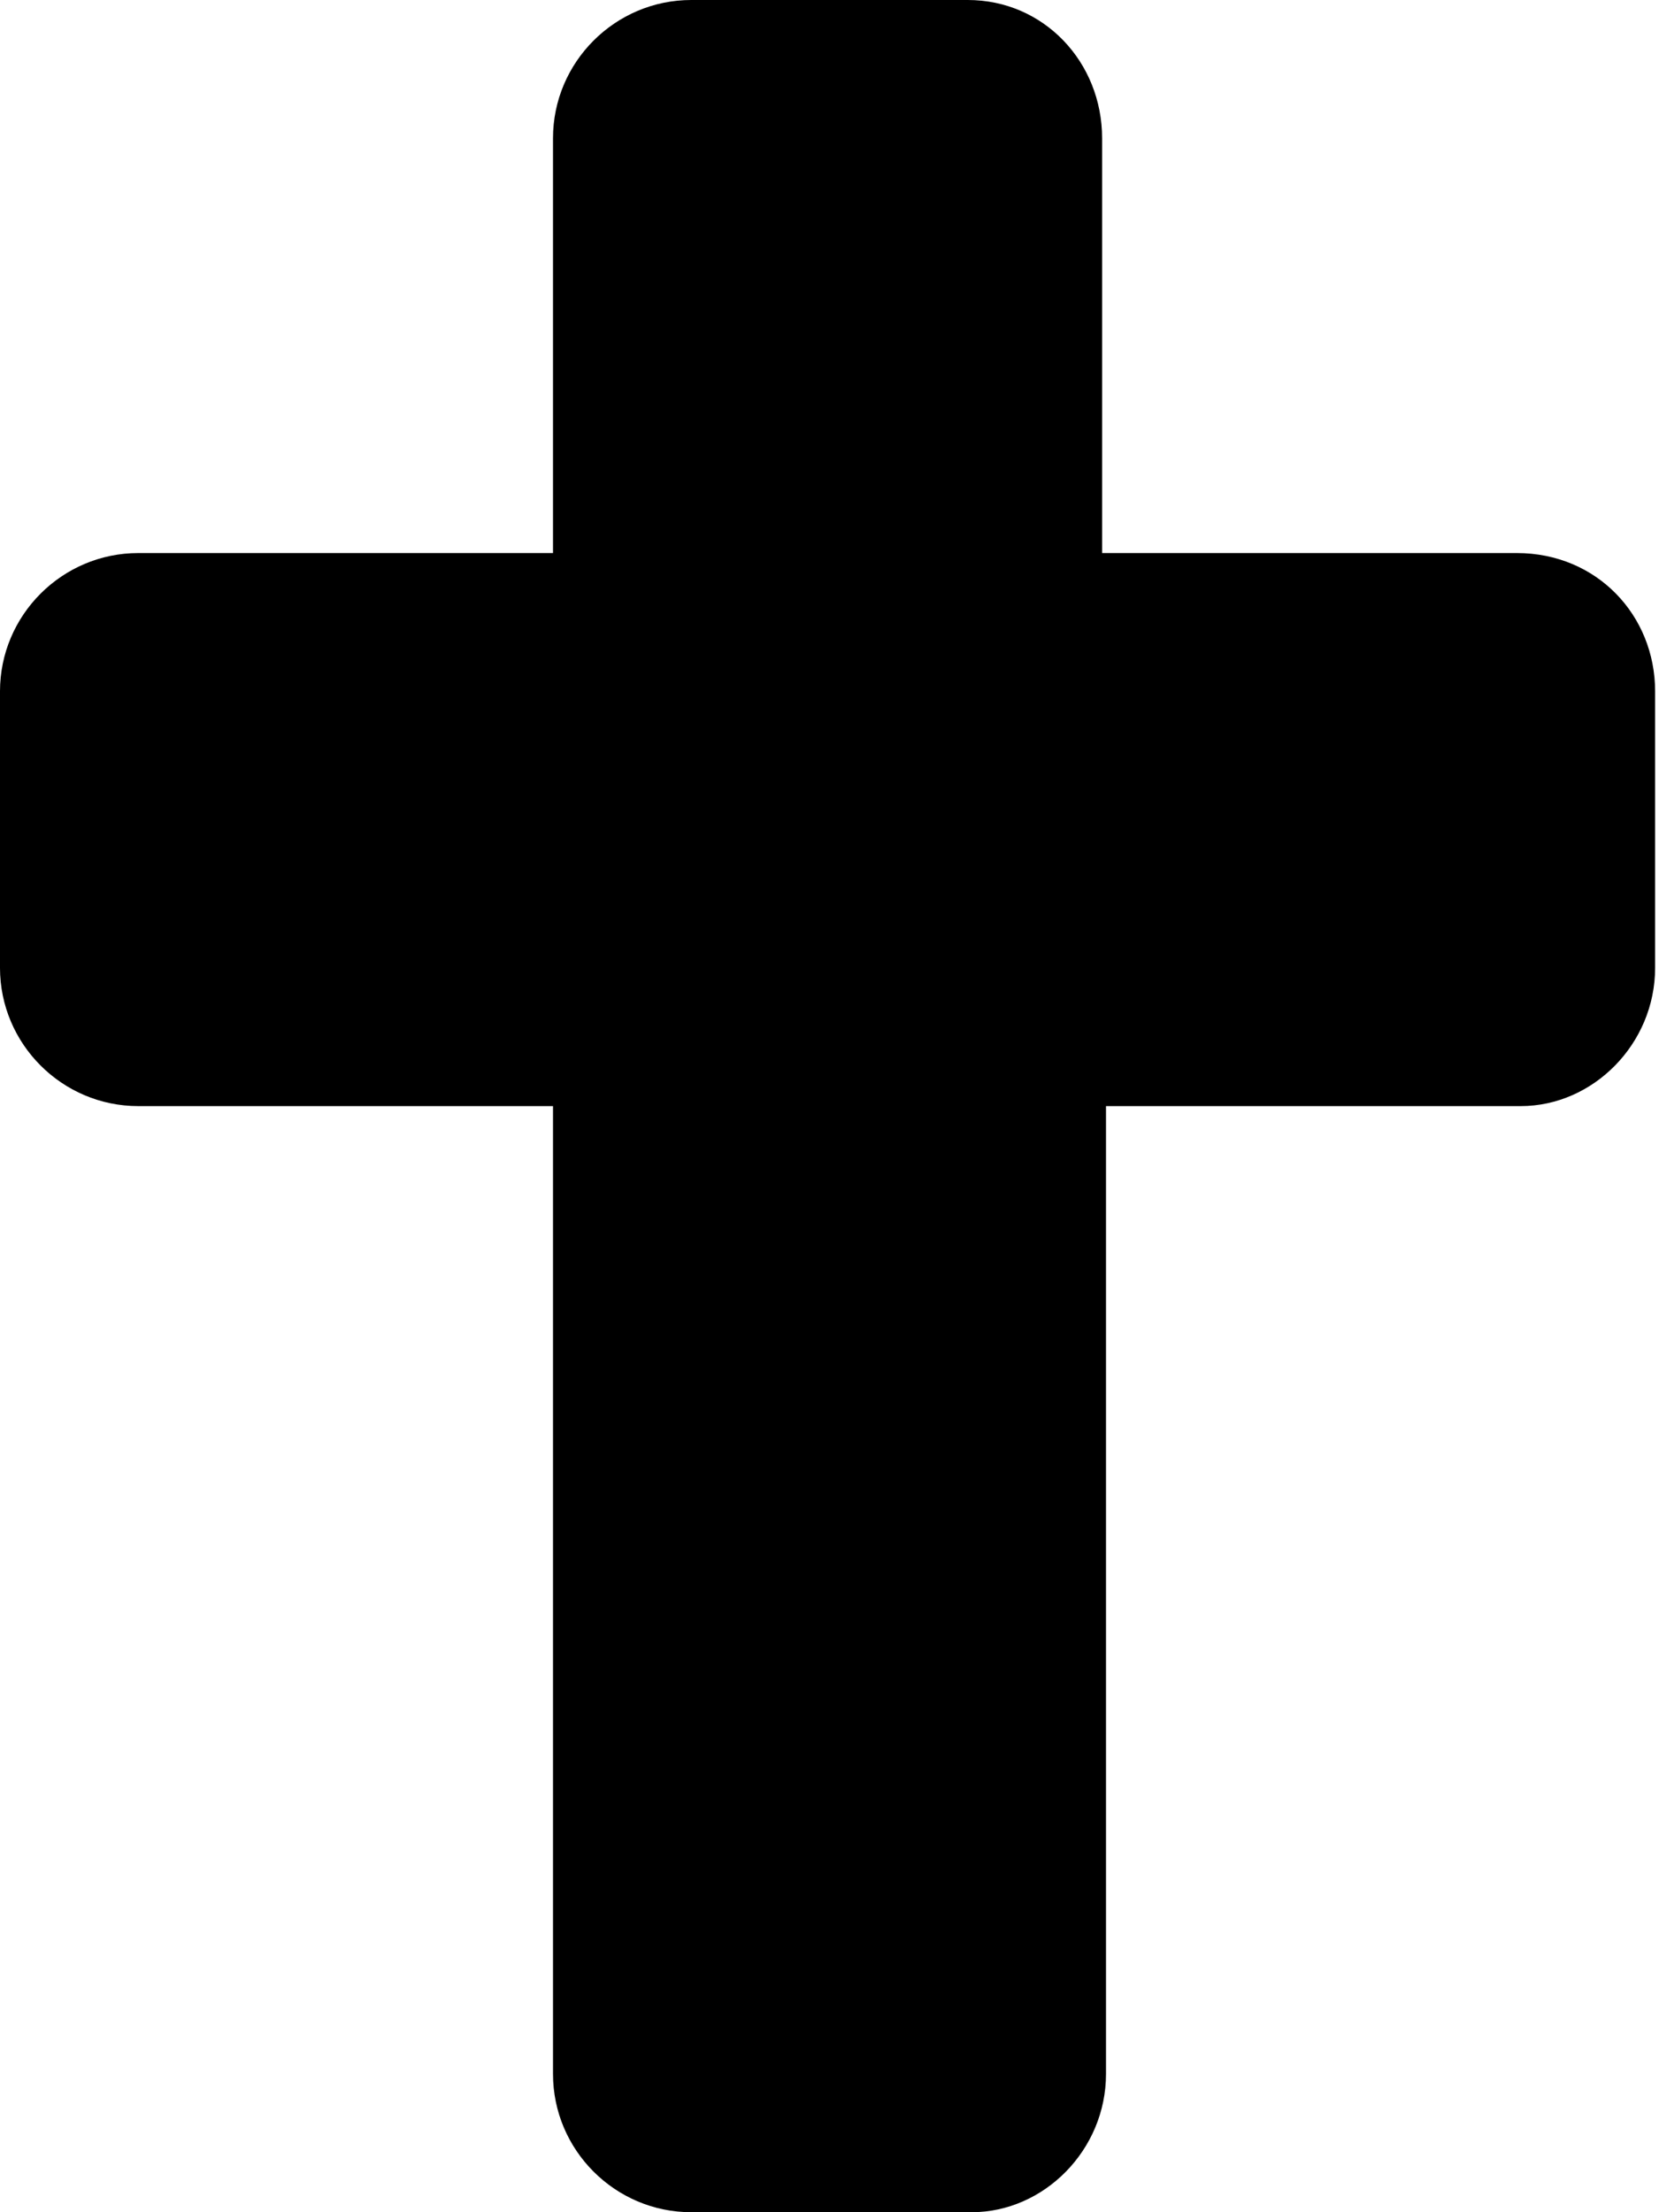
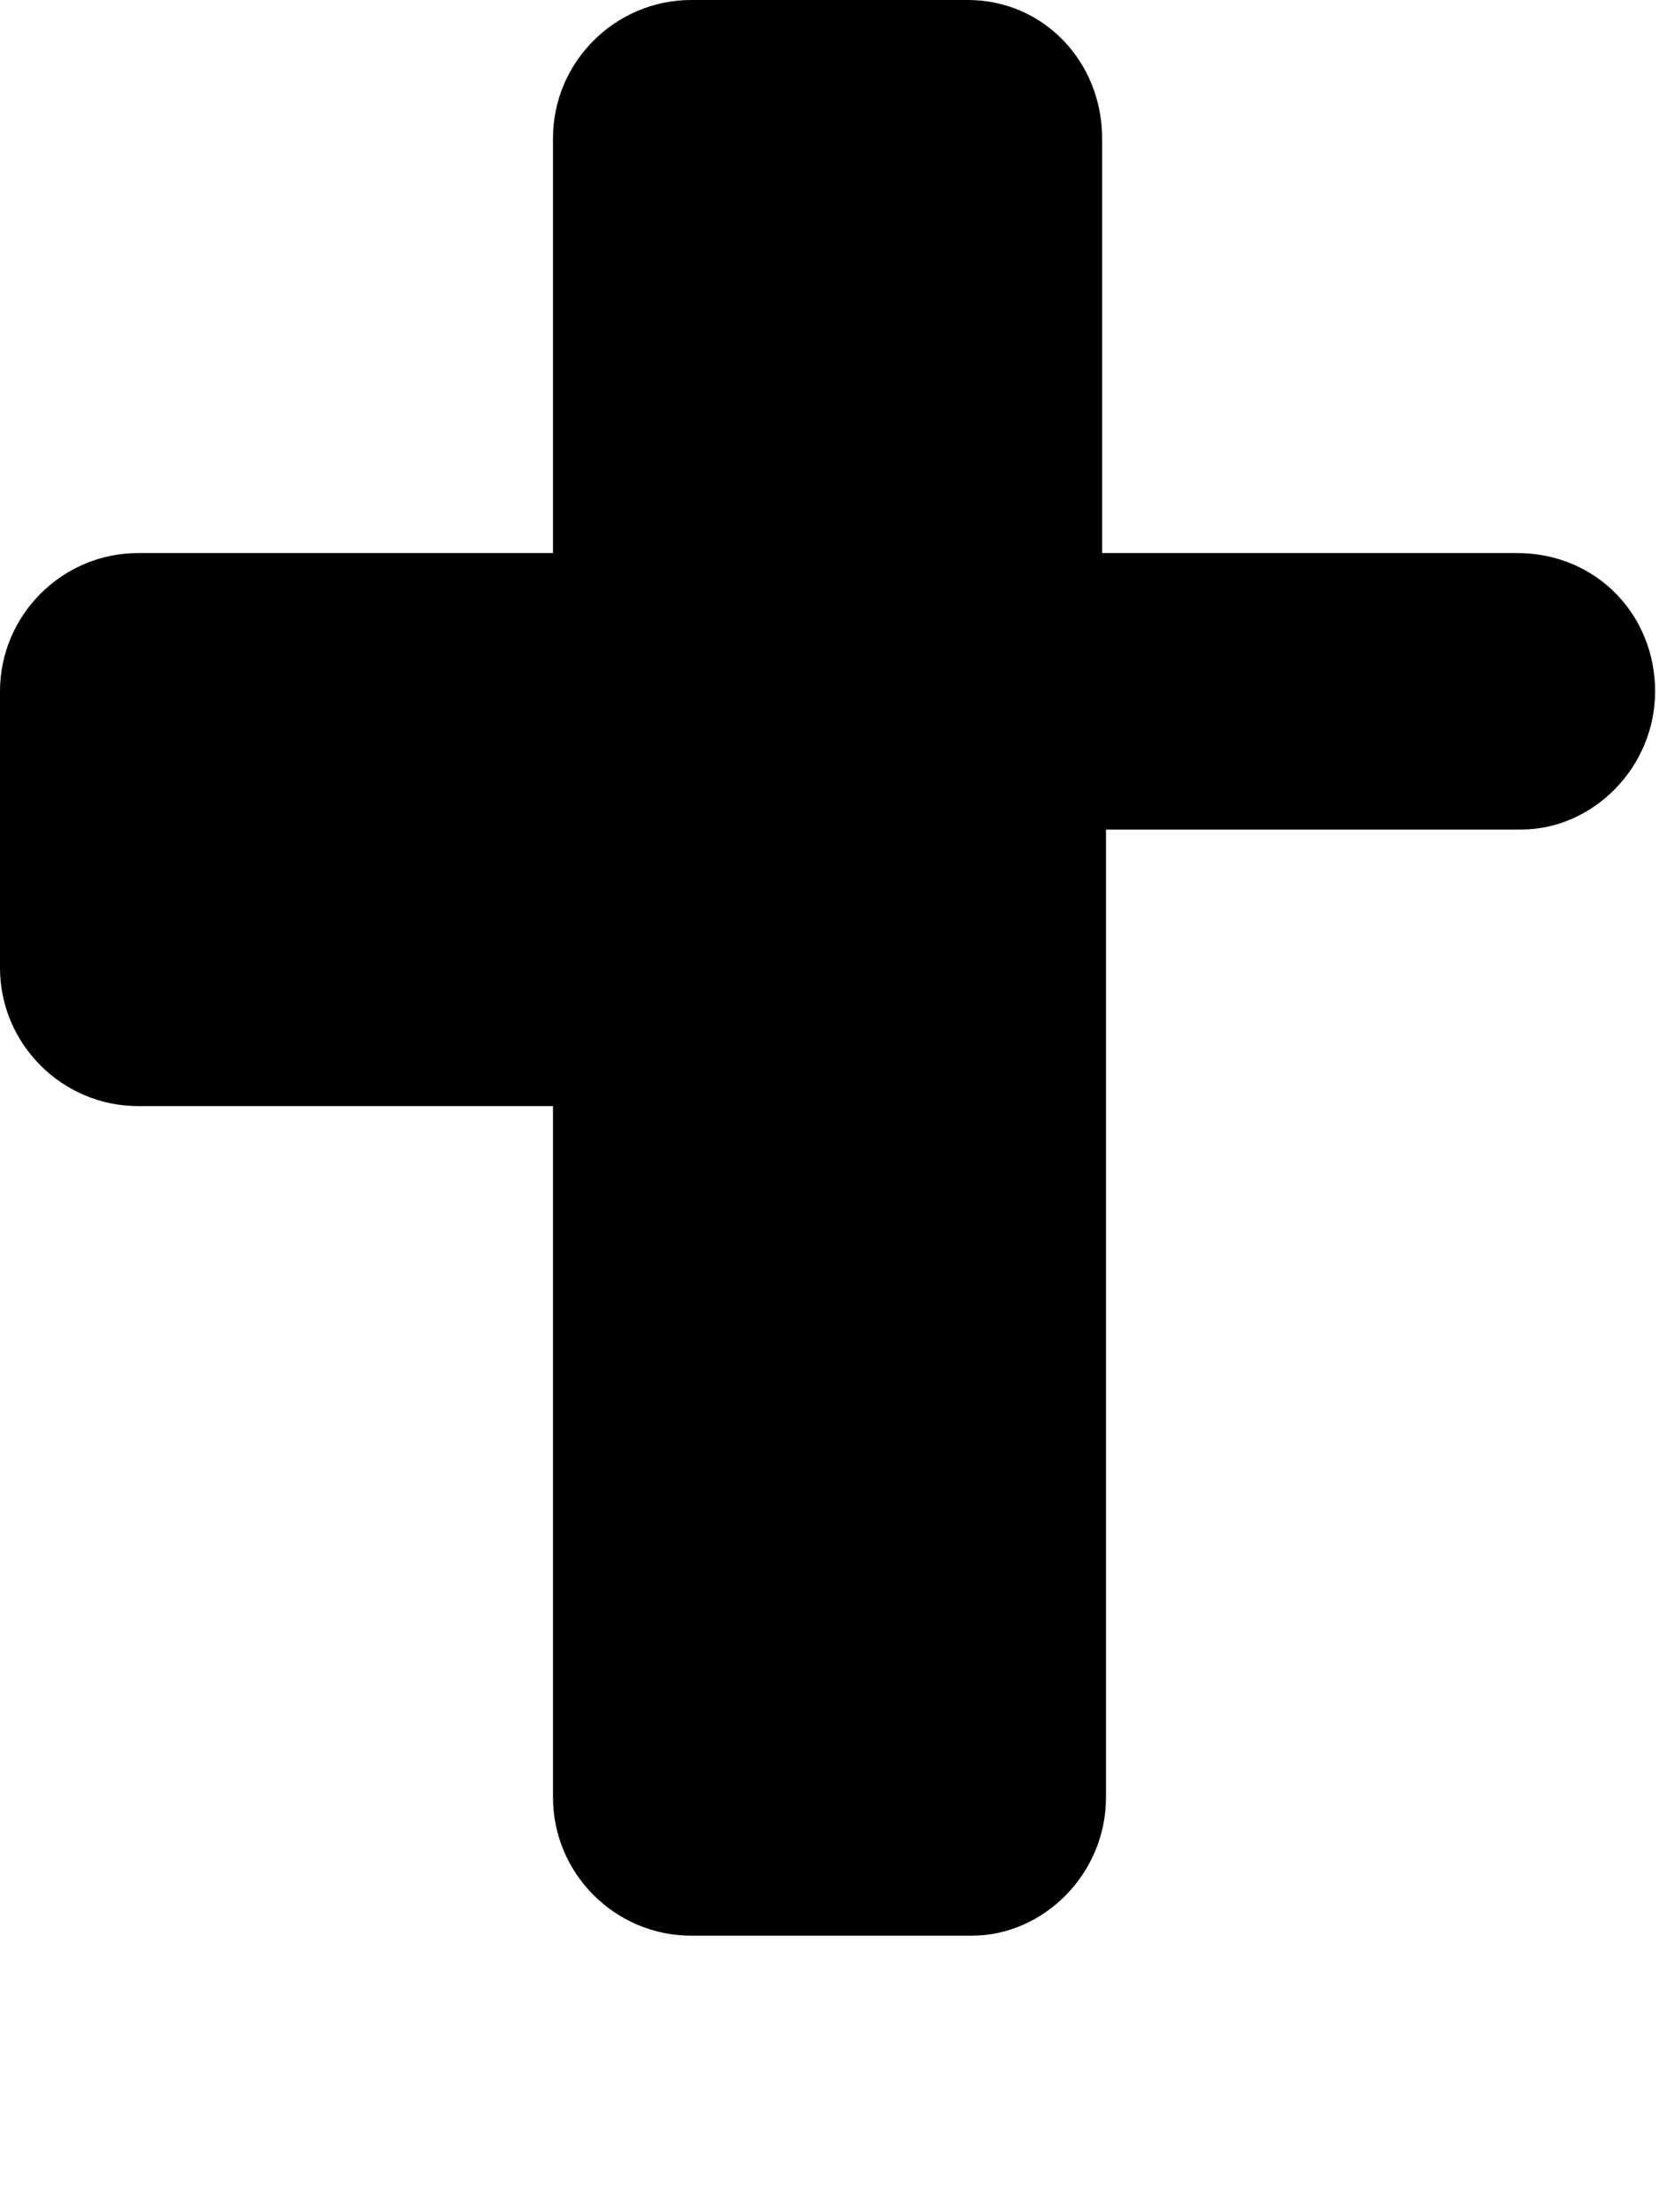
<svg xmlns="http://www.w3.org/2000/svg" viewBox="0 0 384 512">
-   <path d="M383.1 160v64c0 17.62-14.37 32-31.1 32h-96v224c0 17.62-14.38 32-31.1 32H160c-17.62 0-32-14.38-32-32V256h-96C14.37 256-.001 241.6-.001 224V160c0-17.62 14.38-32 32-32h96V32c0-17.62 14.38-32 32-32h64c17.62 0 31.1 14.38 31.1 32v96h96C369.6 128 383.1 142.4 383.1 160z" />
+   <path d="M383.1 160c0 17.62-14.37 32-31.1 32h-96v224c0 17.62-14.38 32-31.1 32H160c-17.62 0-32-14.38-32-32V256h-96C14.37 256-.001 241.6-.001 224V160c0-17.62 14.38-32 32-32h96V32c0-17.62 14.38-32 32-32h64c17.62 0 31.1 14.38 31.1 32v96h96C369.6 128 383.1 142.4 383.1 160z" />
</svg>